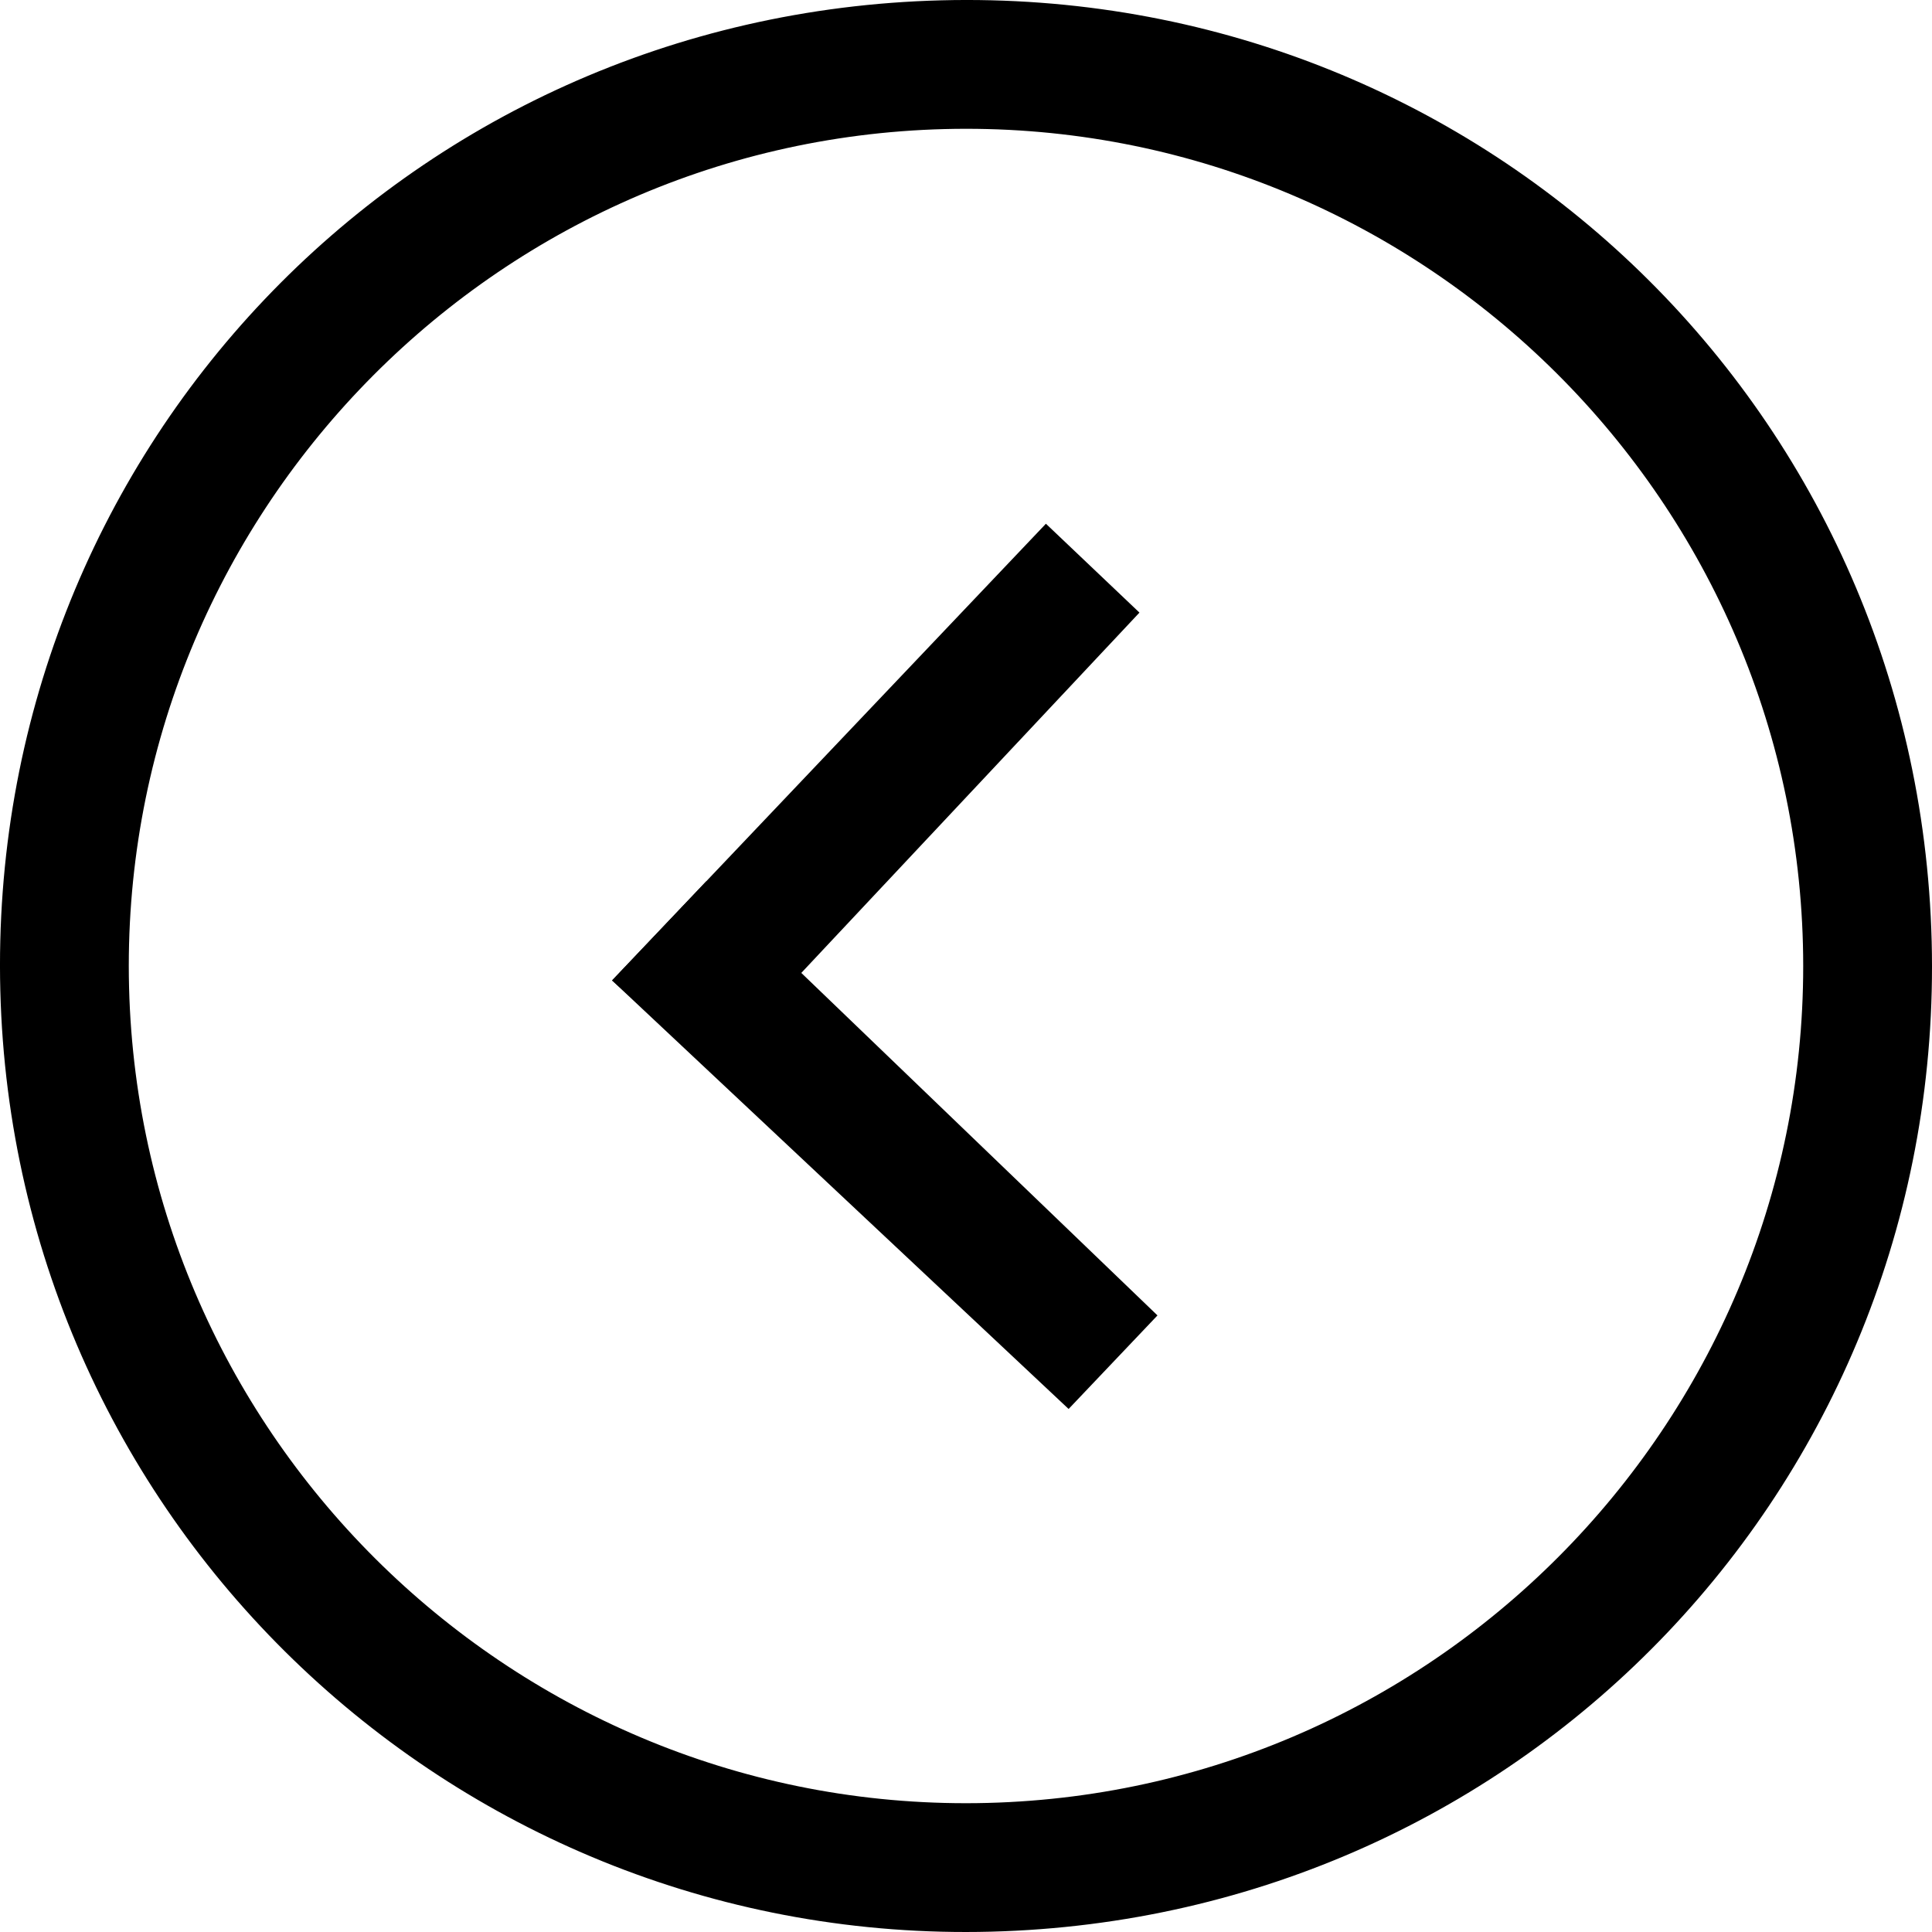
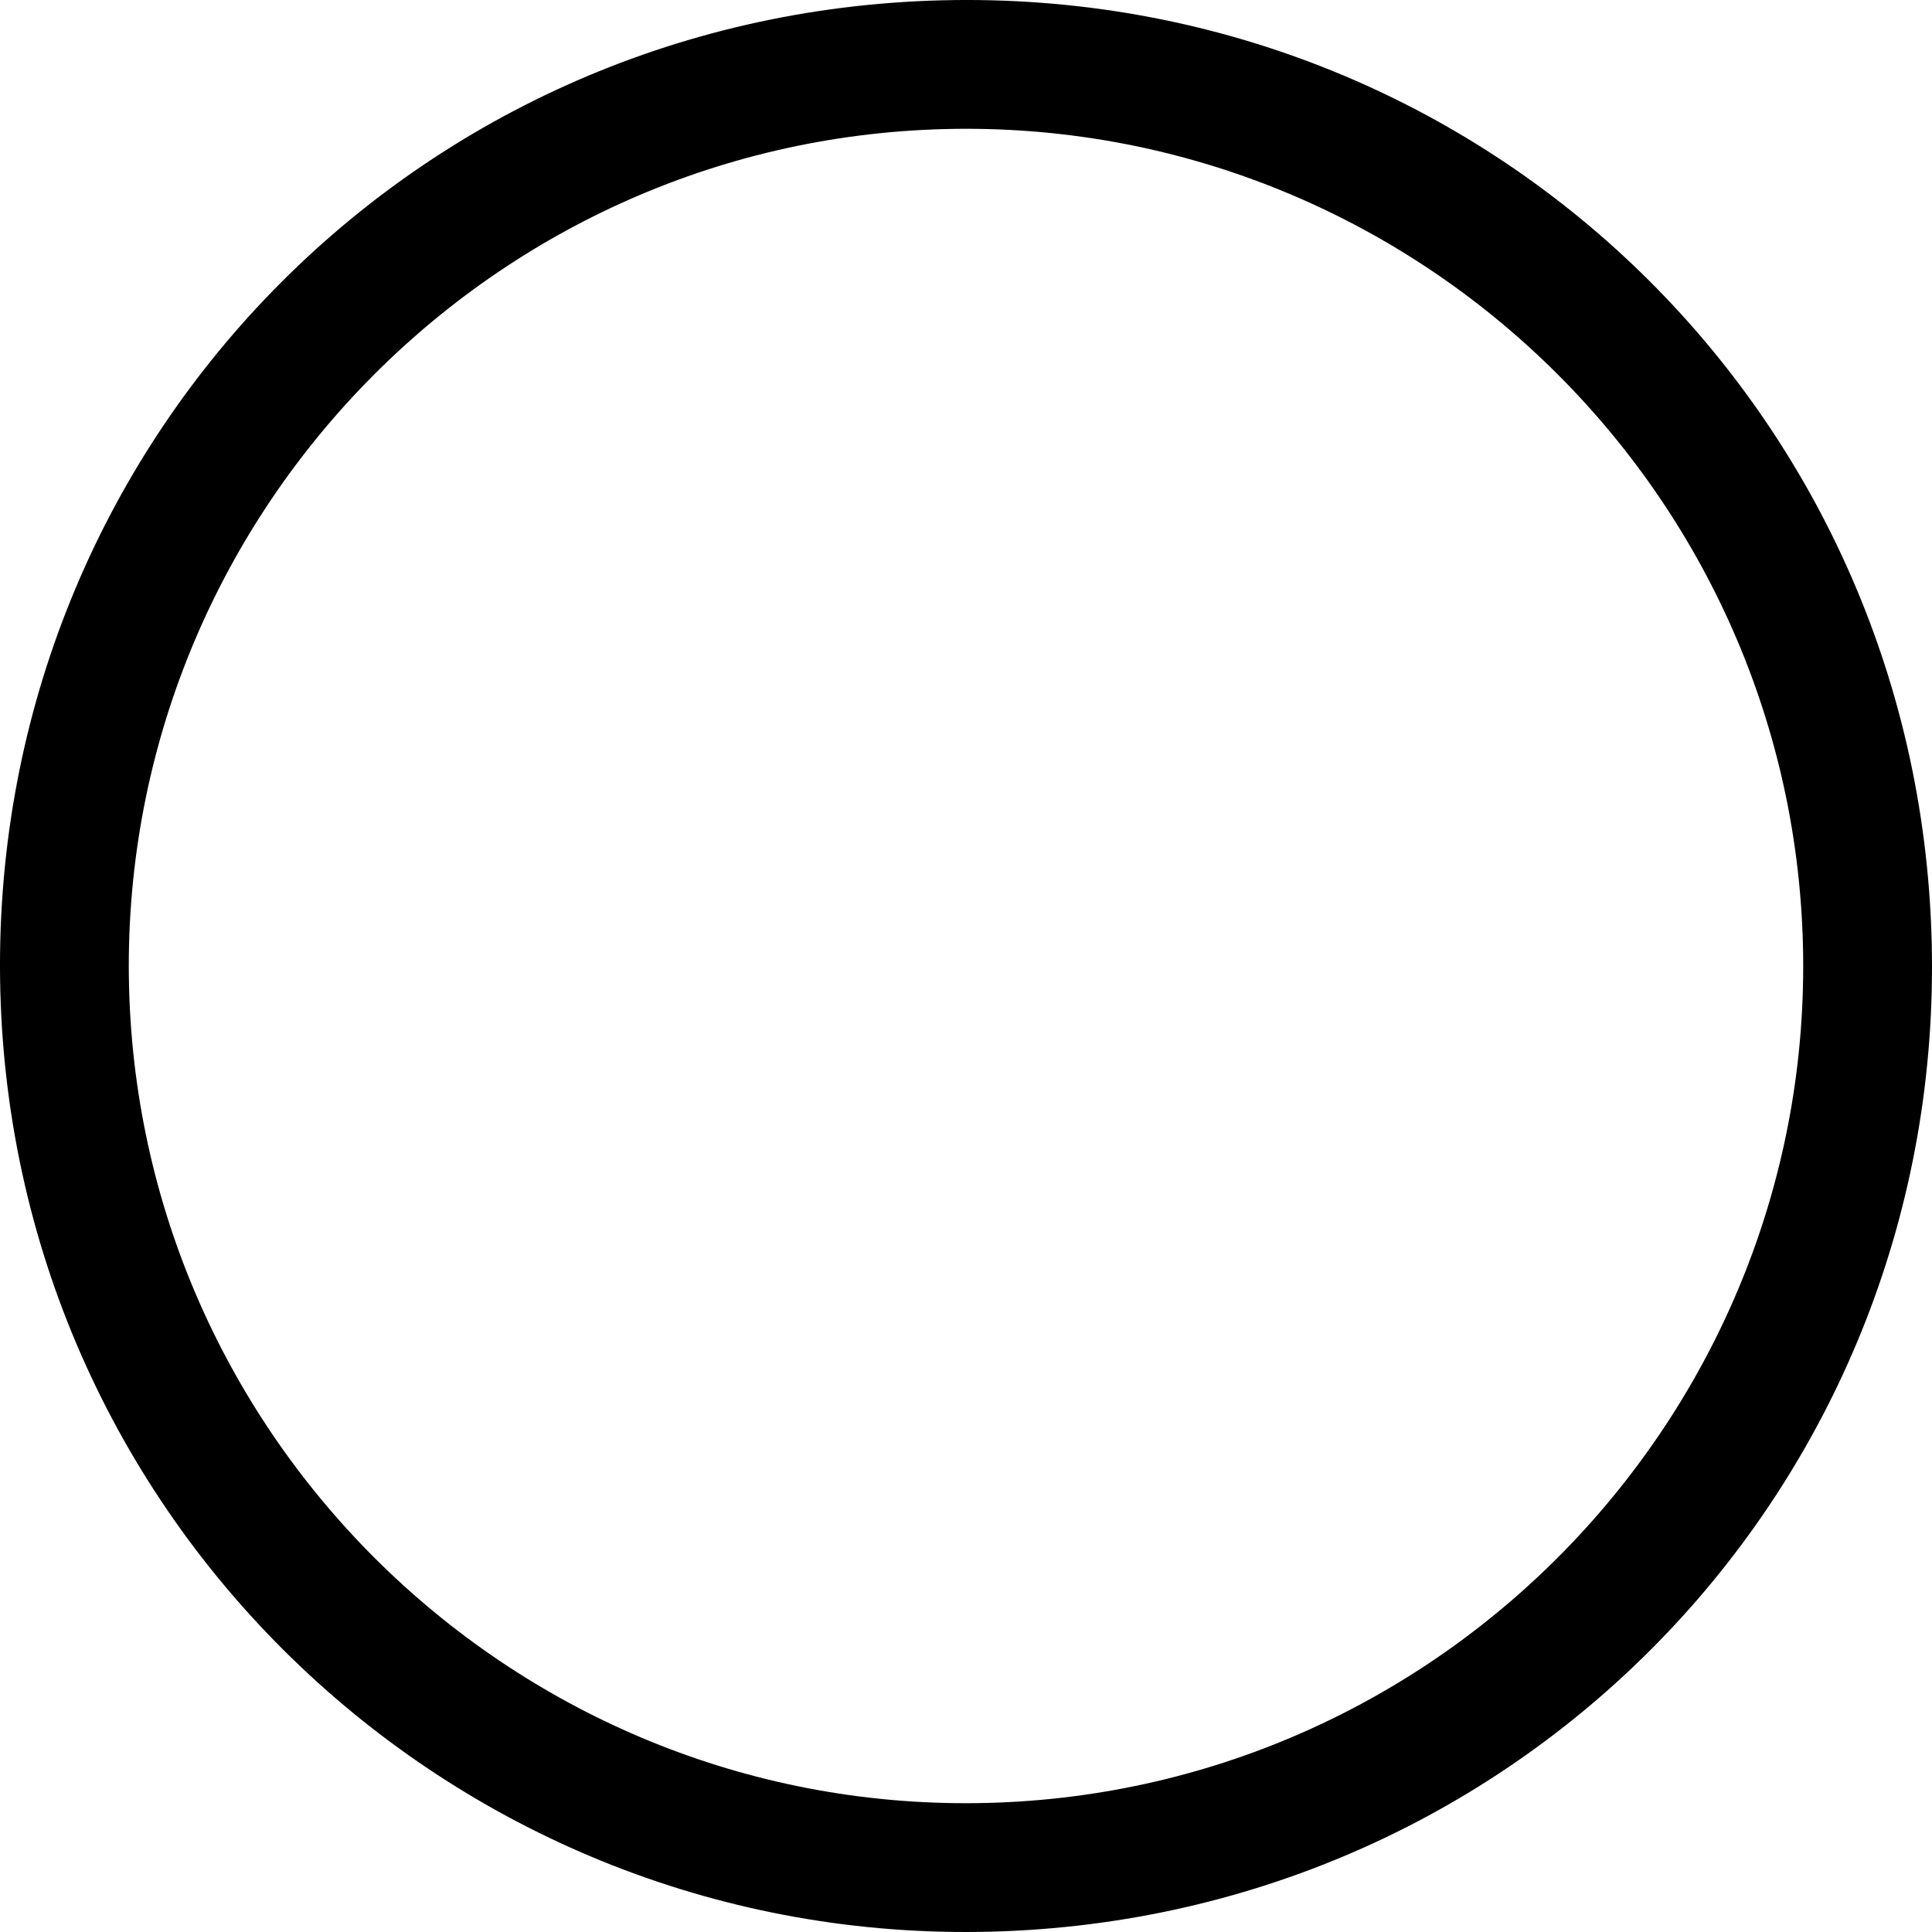
<svg xmlns="http://www.w3.org/2000/svg" viewBox="1982 2482 36 36" width="36" height="36">
  <path fill="none" stroke="none" fill-opacity="1" stroke-width="1" stroke-opacity="1" color="rgb(51, 51, 51)" font-size-adjust="none" class="st0" id="tSvg12d49693a83" title="Path 1" d="M 2018.455 2517.533 C 2006.459 2517.84 1994.463 2518.148 1982.467 2518.455 C 1982.16 2506.459 1981.852 2494.463 1981.545 2482.467 C 1993.541 2482.16 2005.537 2481.852 2017.533 2481.545C 2017.84 2493.541 2018.148 2505.537 2018.455 2517.533Z" style="" />
  <path fill="rgb(0, 0, 0)" stroke="none" fill-opacity="1" stroke-width="1" stroke-opacity="1" color="rgb(51, 51, 51)" font-size-adjust="none" id="tSvg169eed1f652" title="Path 2" d="M 2000.461 2517.994 C 2010.458 2517.738 2018.25 2509.535 2017.994 2499.539 C 2017.738 2489.542 2009.535 2481.75 1999.539 2482.006 C 1989.542 2482.262 1981.75 2490.465 1982.006 2500.461C 1982.262 2510.458 1990.565 2518.248 2000.461 2517.994Z M 1999.6 2484.405 C 2008.197 2484.185 2015.374 2491.003 2015.595 2499.6 C 2015.815 2508.197 2008.997 2515.374 2000.4 2515.595 C 1991.803 2515.815 1984.626 2508.997 1984.405 2500.4C 1984.185 2491.803 1991.003 2484.626 1999.6 2484.405Z" style="" />
-   <path fill="rgb(0, 0, 0)" stroke="none" fill-opacity="1" stroke-width="1" stroke-opacity="1" color="rgb(51, 51, 51)" font-size-adjust="none" id="tSvg15d31d2bf8c" title="Path 3" d="M 2003.568 2506.511 C 2000.765 2503.815 1997.961 2501.119 1995.158 2498.424 C 1994.574 2499.039 1993.989 2499.654 1993.405 2500.269 C 1996.241 2502.931 1999.076 2505.592 2001.912 2508.254" style="" />
-   <path fill="rgb(0, 0, 0)" stroke="none" fill-opacity="1" stroke-width="1" stroke-opacity="1" color="rgb(51, 51, 51)" font-size-adjust="none" id="tSvg16bd33eaeb9" title="Path 4" d="M 2001.489 2491.759 C 1998.794 2494.596 1996.1 2497.432 1993.405 2500.269 C 1994.019 2500.82 1994.633 2501.371 1995.248 2501.922 C 1997.909 2499.087 2000.571 2496.251 2003.232 2493.415" style="" />
  <defs> </defs>
</svg>